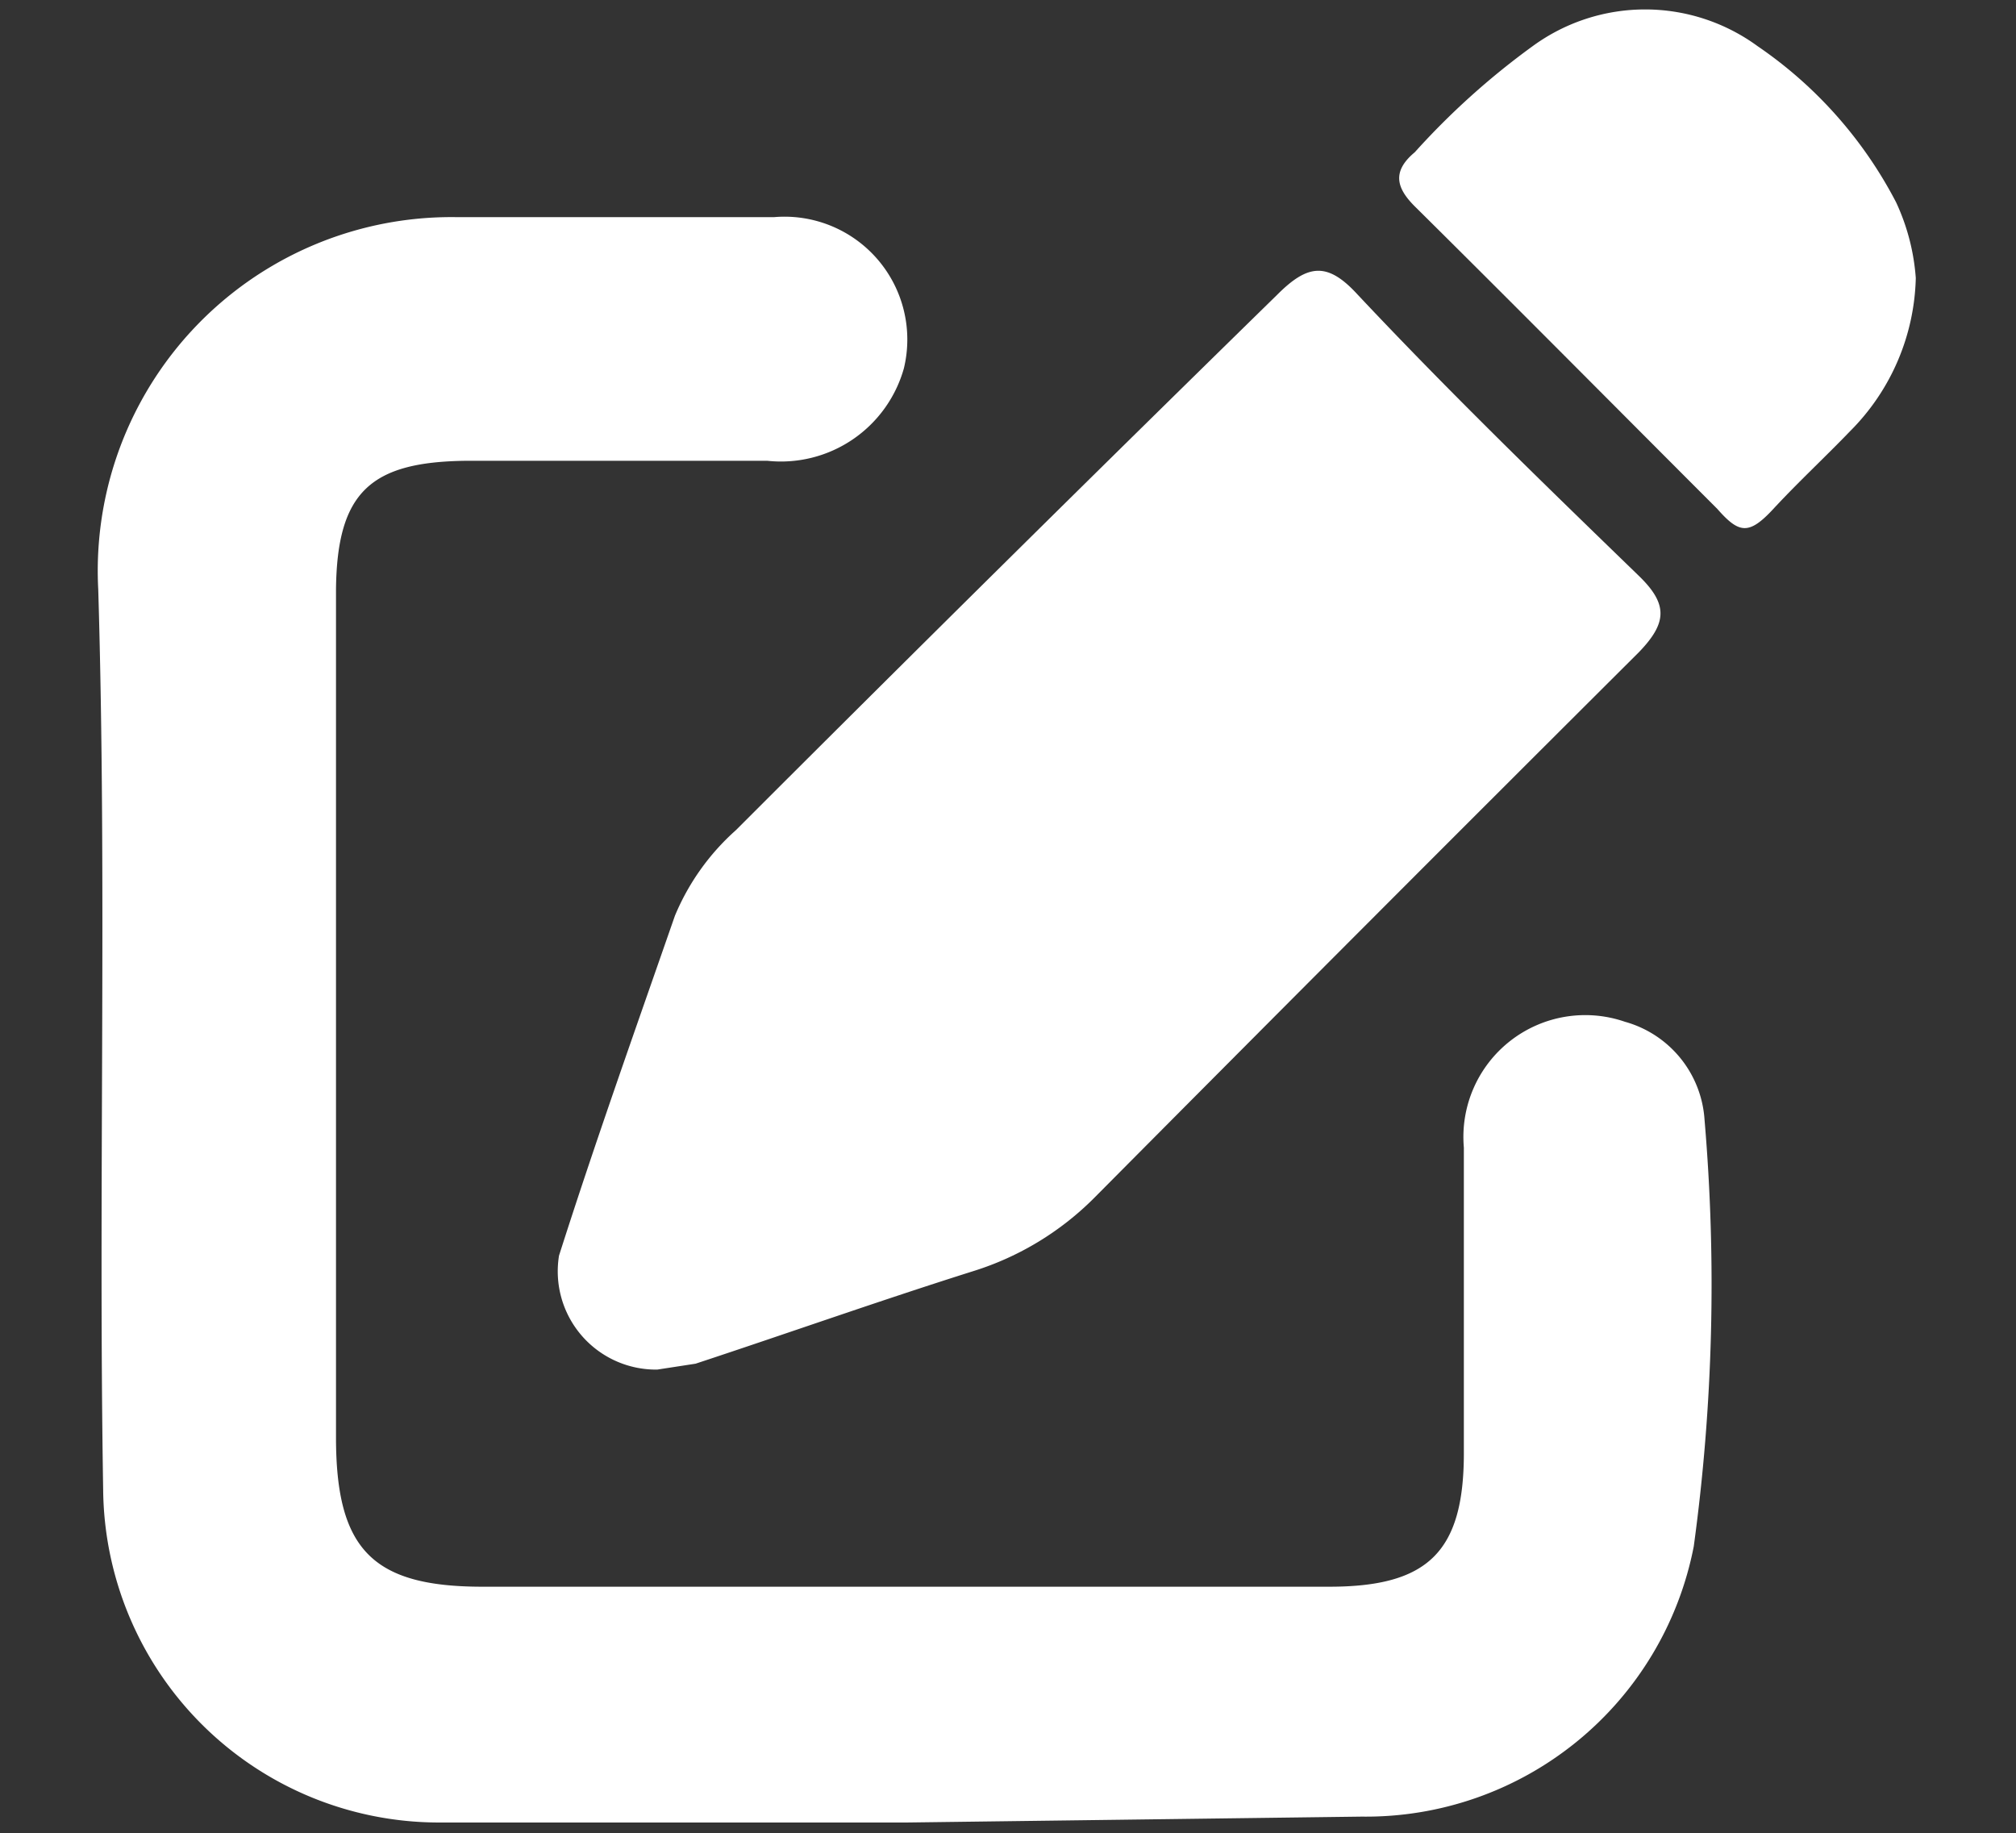
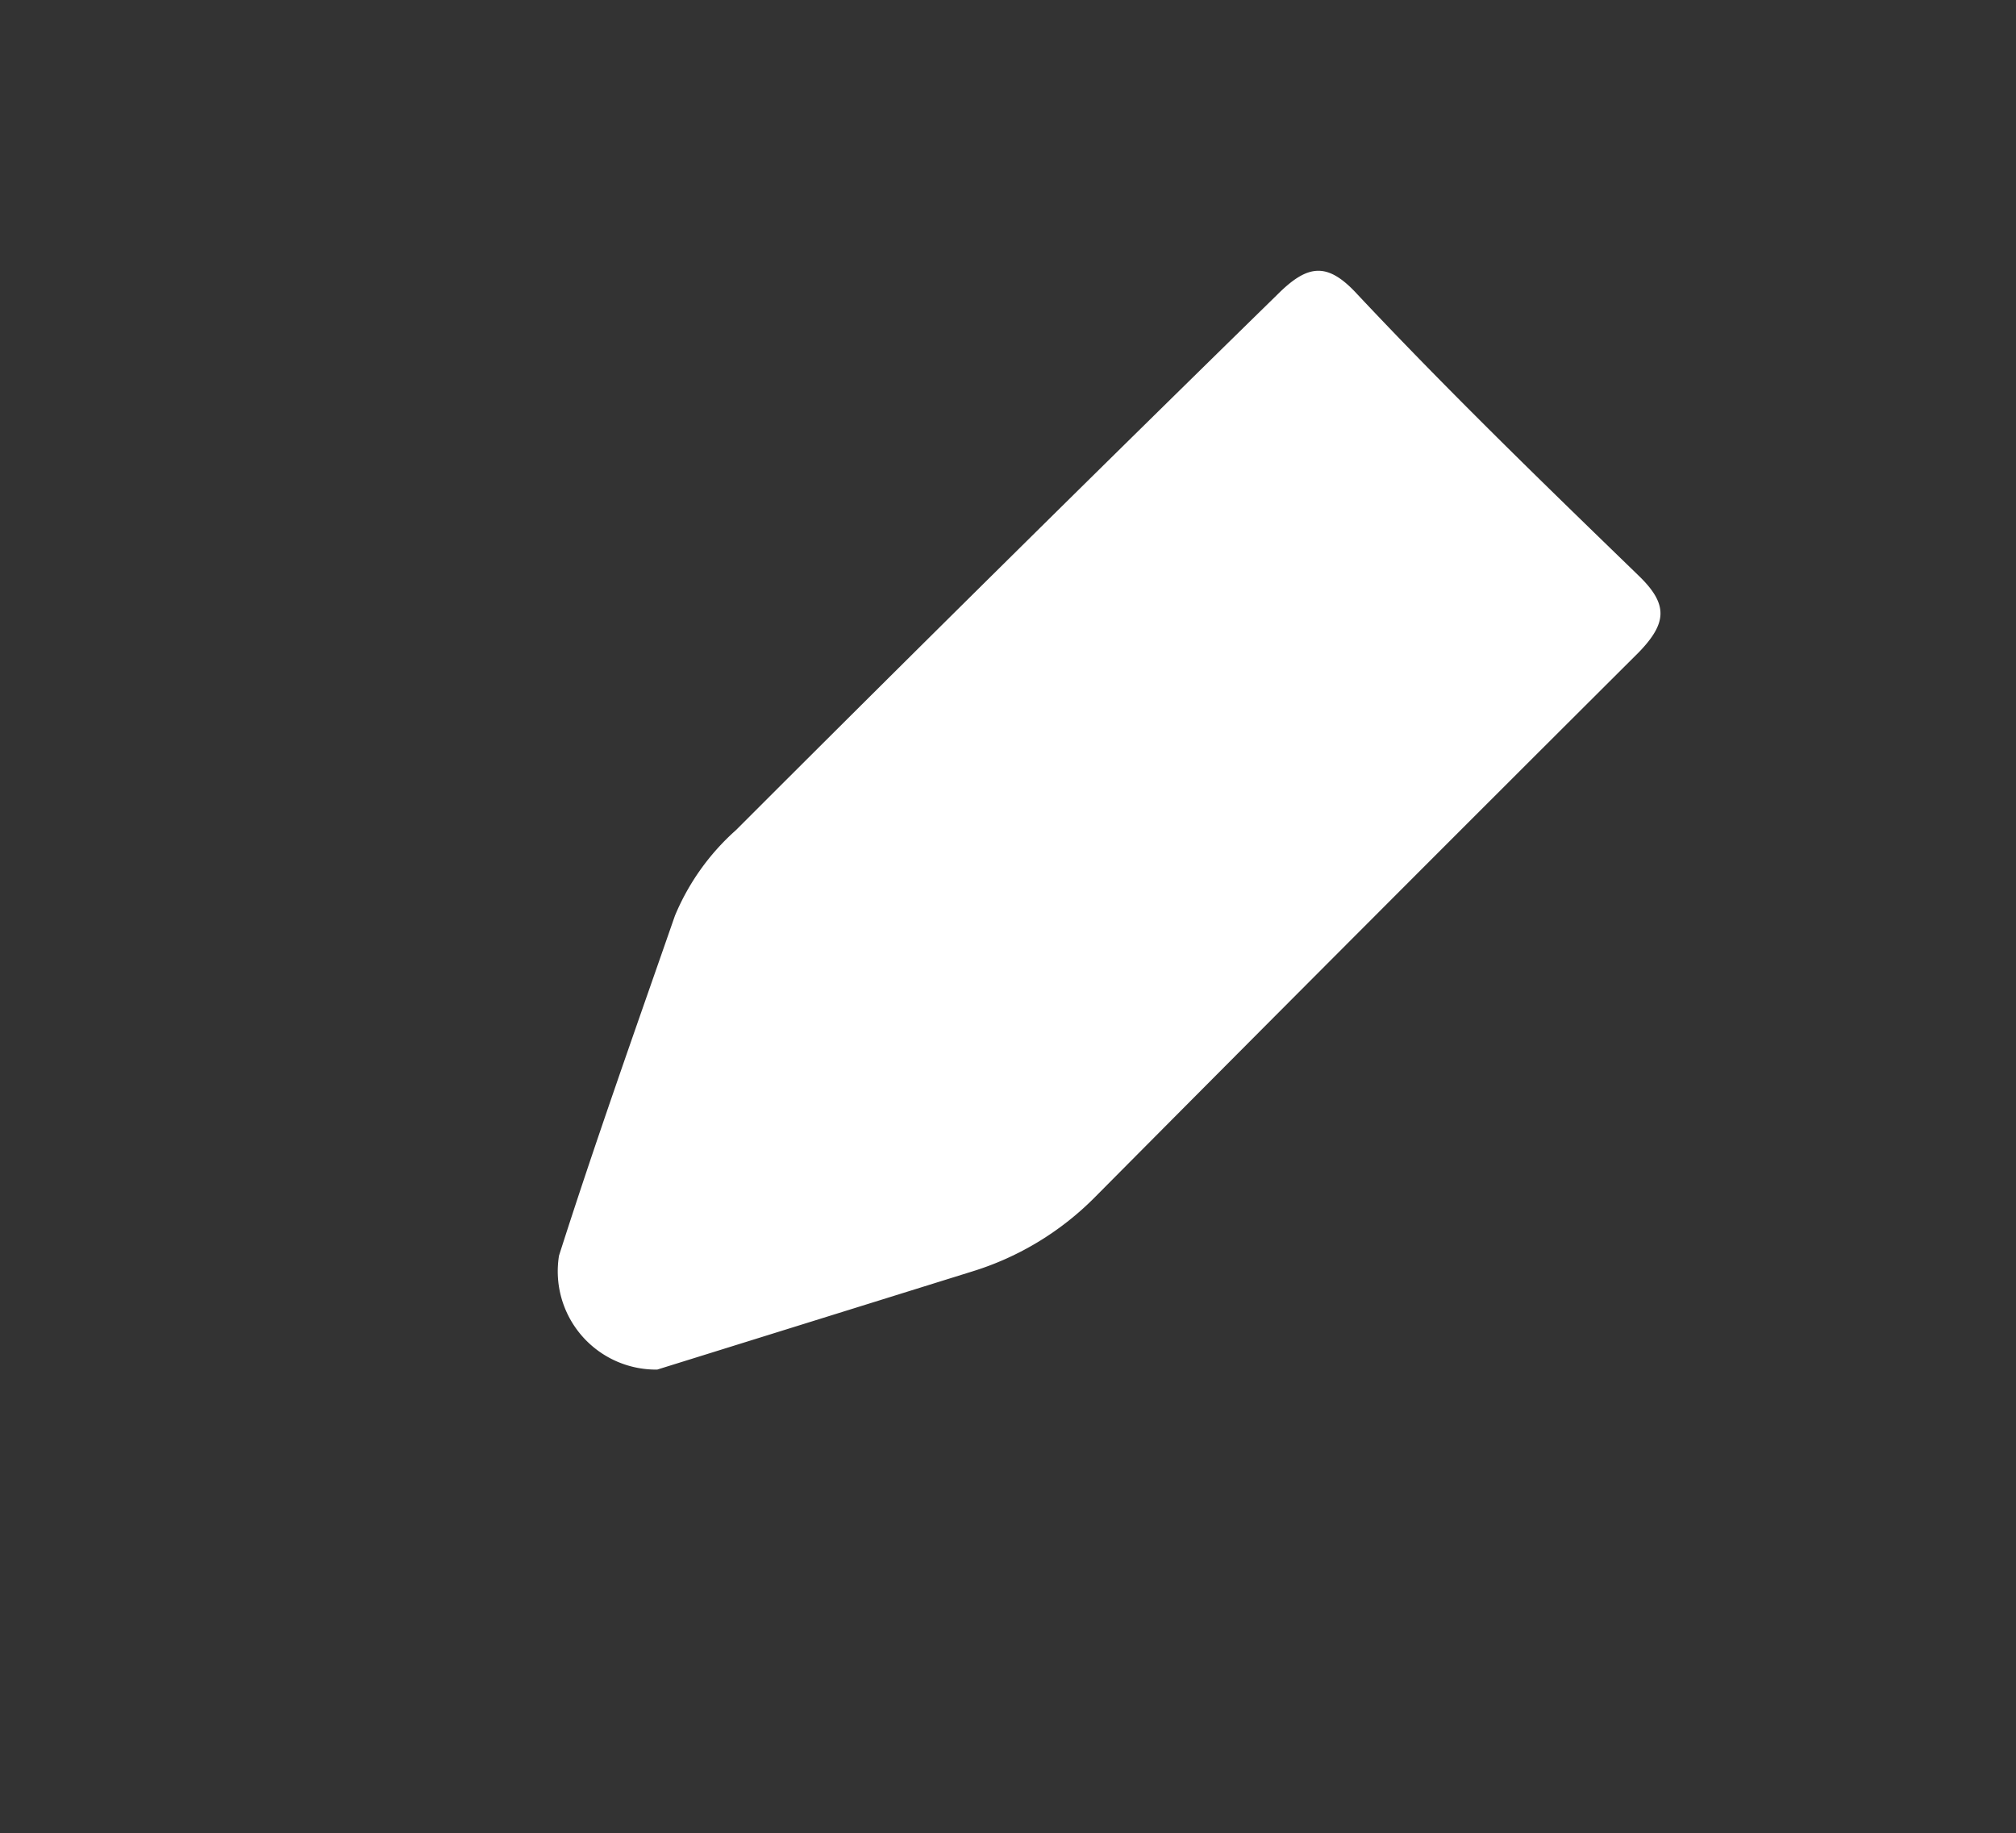
<svg xmlns="http://www.w3.org/2000/svg" id="圖層_1" data-name="圖層 1" viewBox="0 0 20.52 18.66">
  <rect x="0" y="0" width="20.52" height="18.66" fill="#333333" stroke="none" />
  <defs>
    <style>.cls-1{fill:#fff;}</style>
  </defs>
-   <path class="cls-1" d="M9.23,18.55H4.46a3.42,3.42,0,0,1-3.41-3.39C1,12.1,1.09,9,1,6A3.6,3.6,0,0,1,4.64,2.21c1.08,0,2.16,0,3.24,0A1.25,1.25,0,0,1,9.2,3.75a1.3,1.3,0,0,1-1.39.94c-.74,0-1.48,0-2.22,0H4.75C3.78,4.7,3.43,5,3.42,6c0,1.33,0,2.66,0,4v4.63c0,1.14.37,1.52,1.49,1.52h8.62c1,0,1.37-.35,1.37-1.36s0-2.07,0-3.11a1.24,1.24,0,0,1,1.64-1.28,1.11,1.11,0,0,1,.81,1,19.67,19.67,0,0,1-.11,4.34,3.4,3.4,0,0,1-3.38,2.75Z" />
-   <path class="cls-1" d="M6.69,13.94a1,1,0,0,1-1-1.16c.37-1.16.78-2.31,1.18-3.46a2.4,2.4,0,0,1,.62-.87C9.31,6.63,11.15,4.81,13,3c.31-.31.51-.34.82,0,.94,1,1.89,1.92,2.86,2.86.3.29.29.48,0,.78q-2.77,2.76-5.53,5.54a3,3,0,0,1-1.25.76c-.95.3-1.88.63-2.82.94Z" />
-   <path class="cls-1" d="M19.5,2.83a2.28,2.28,0,0,1-.67,1.56c-.26.27-.53.52-.78.79s-.35.25-.57,0c-1-1-2.05-2.06-3.08-3.08-.18-.18-.24-.35,0-.55A7.69,7.69,0,0,1,15.6.47a1.94,1.94,0,0,1,2.29,0A4.35,4.35,0,0,1,19.3,2.06,2.2,2.2,0,0,1,19.5,2.83Z" />
+   <path class="cls-1" d="M6.69,13.94a1,1,0,0,1-1-1.16c.37-1.16.78-2.31,1.18-3.46a2.4,2.4,0,0,1,.62-.87C9.31,6.63,11.15,4.81,13,3c.31-.31.51-.34.82,0,.94,1,1.89,1.92,2.86,2.86.3.29.29.48,0,.78q-2.77,2.76-5.53,5.54a3,3,0,0,1-1.25.76Z" />
</svg>